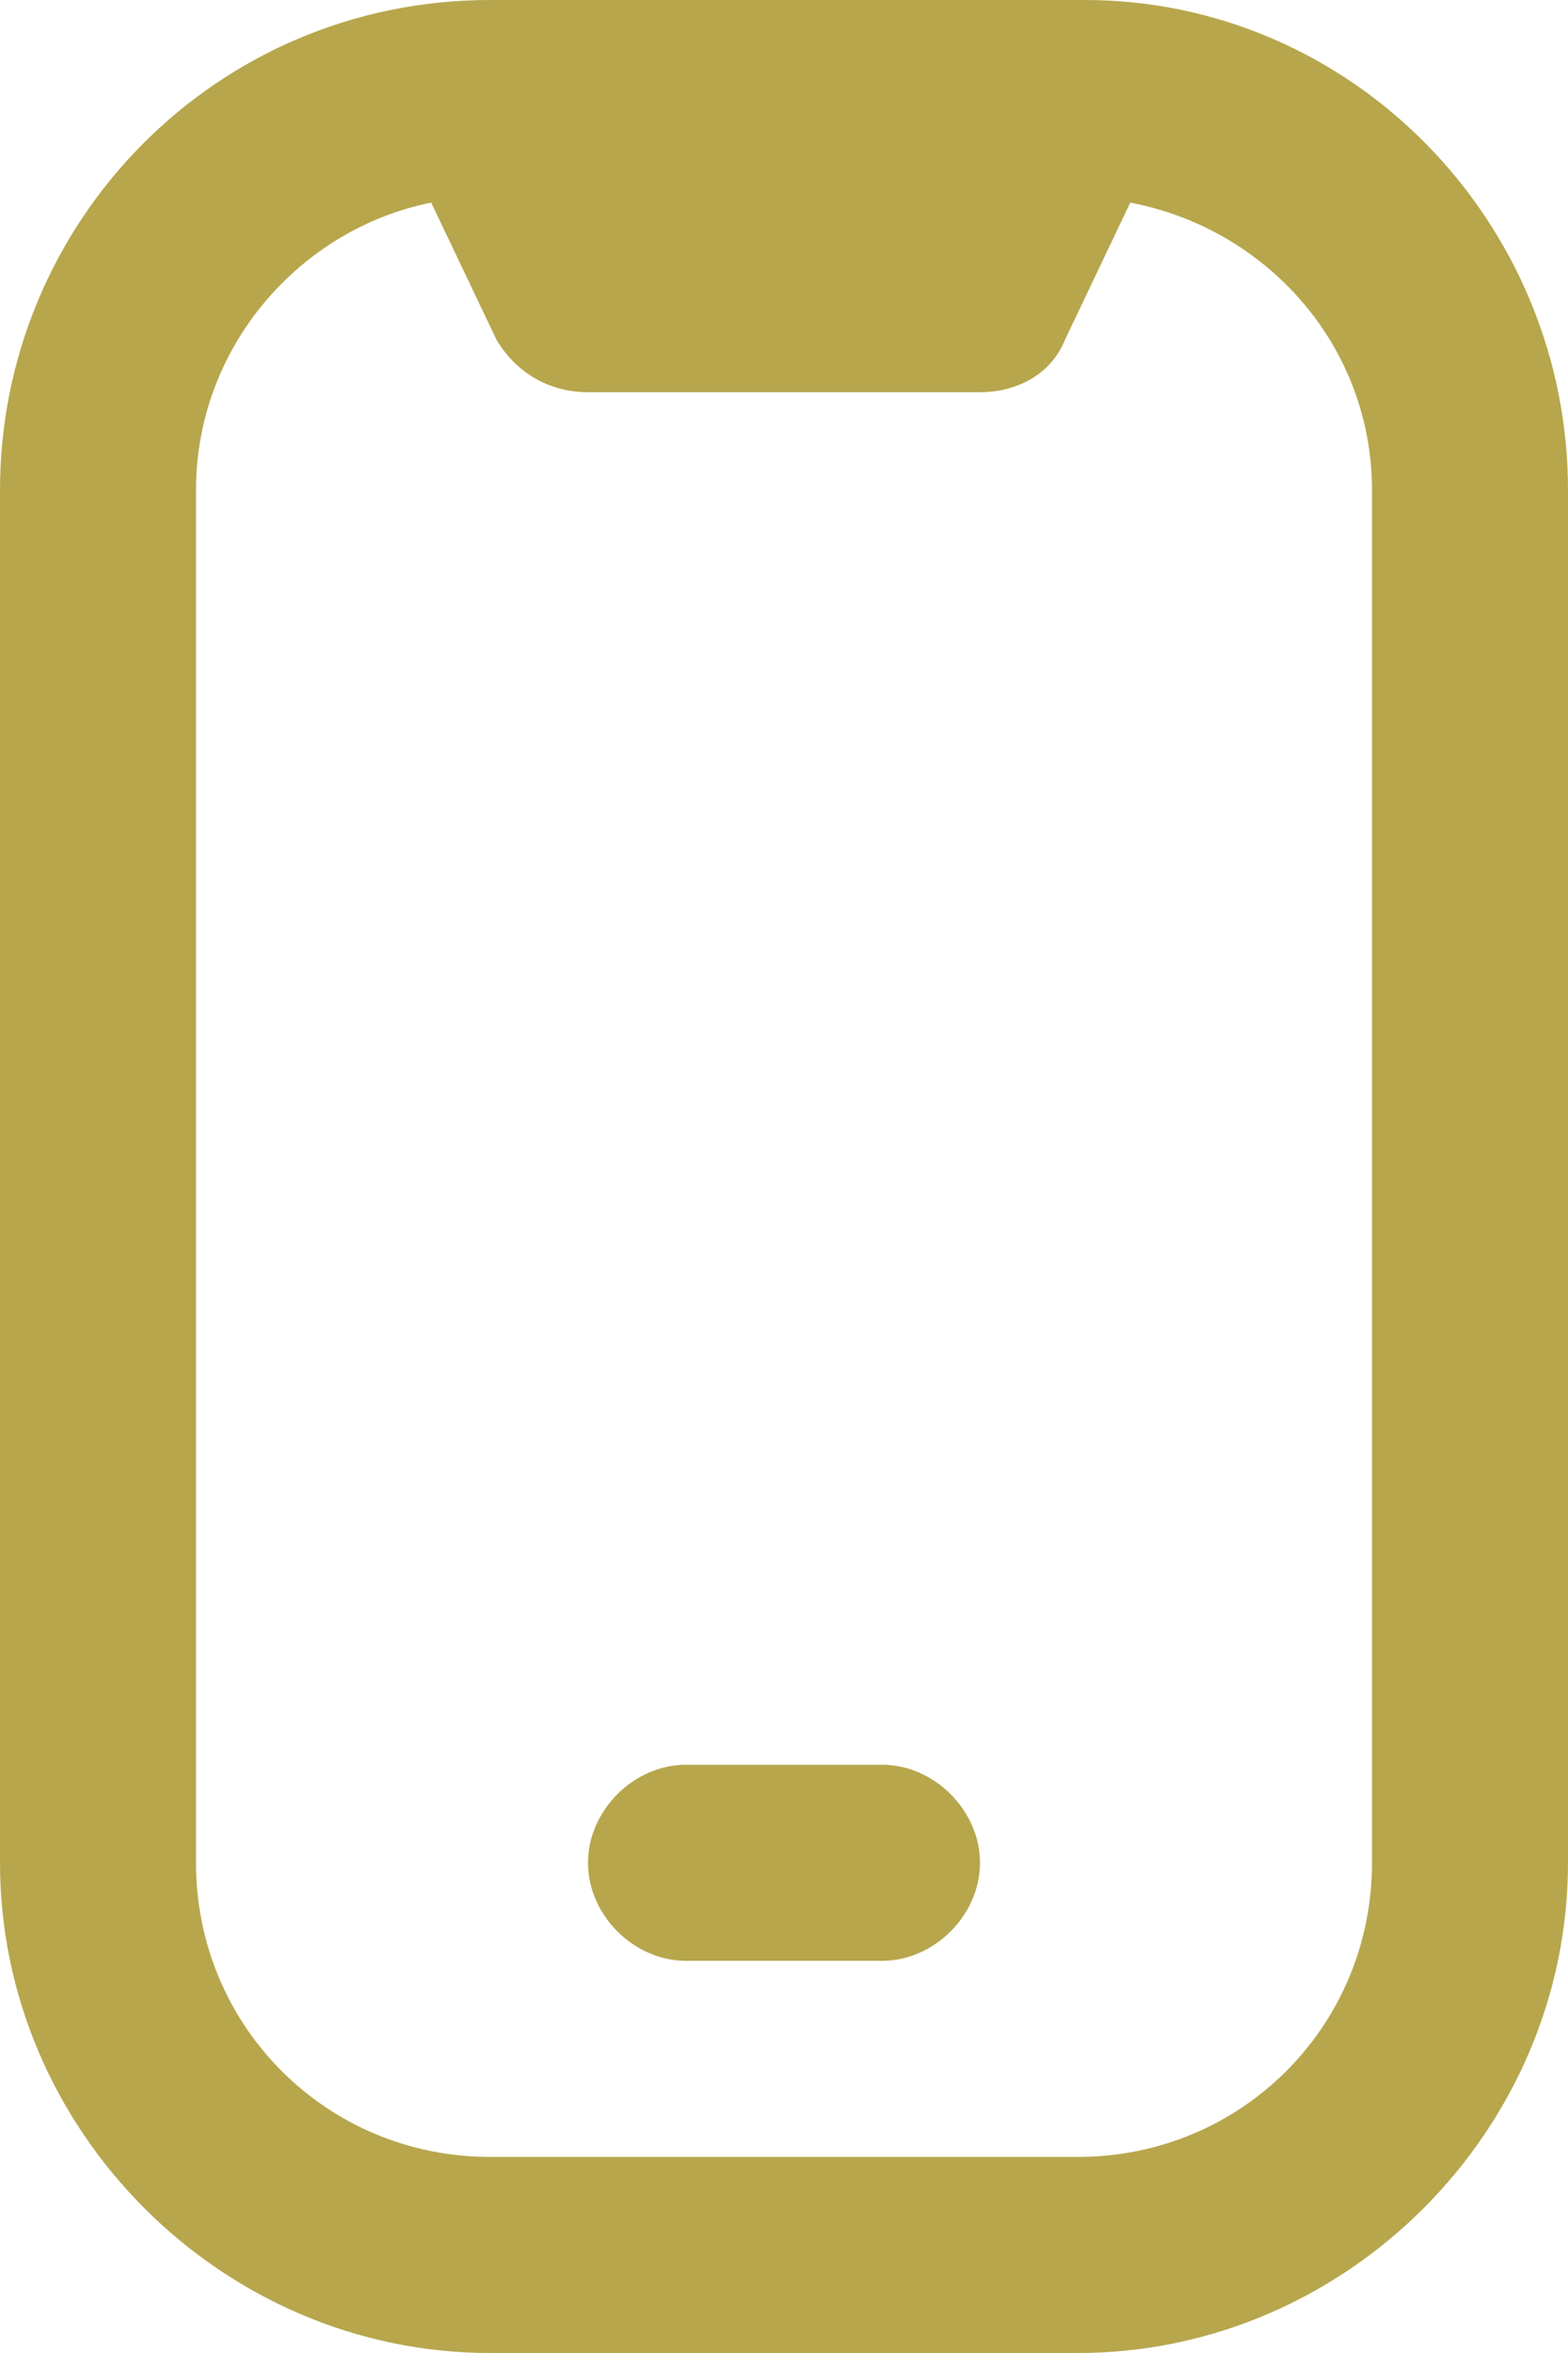
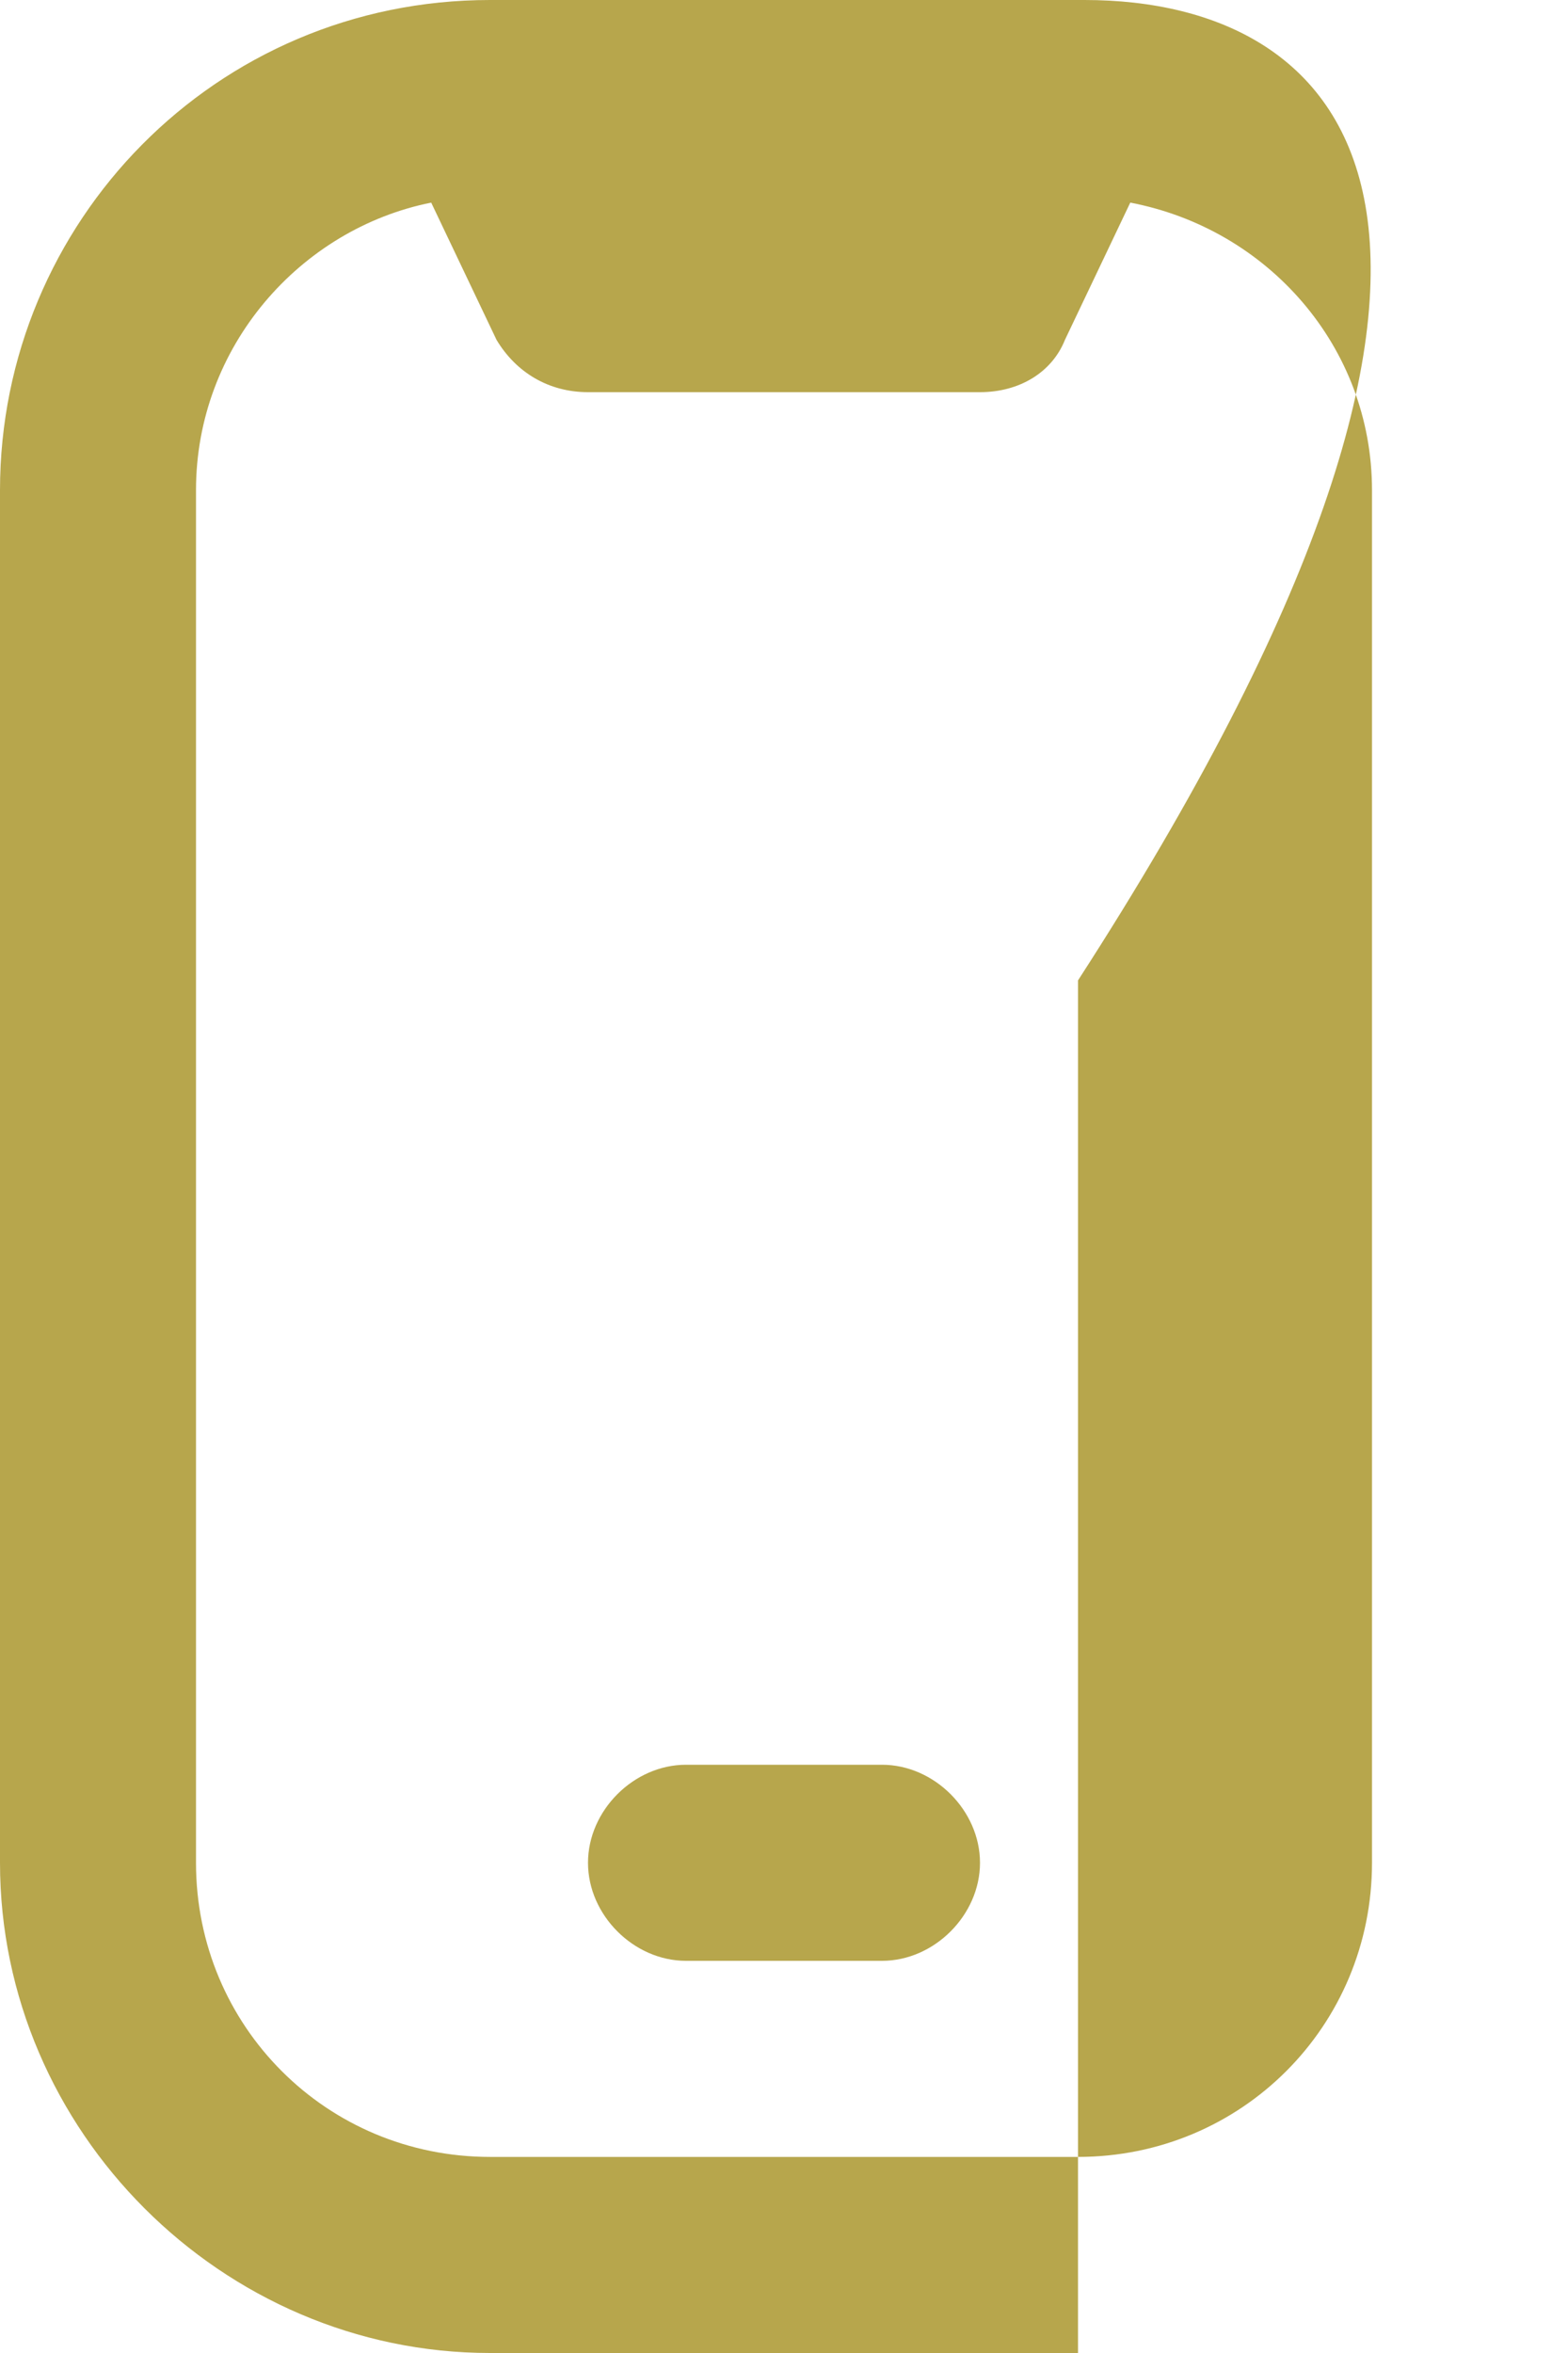
<svg xmlns="http://www.w3.org/2000/svg" version="1.1" id="Layer_1" x="0px" y="0px" viewBox="0 0 24 36" style="enable-background:new 0 0 24 36;" xml:space="preserve">
  <style type="text/css">
	.st0{fill:#B7A64C;}
</style>
-   <path class="st0" d="M16.6,0c0,0-9.1,0-9.1,0C3.3,0,0,3.4,0,7.5v21C0,32.6,3.4,36,7.5,36h9c4.1,0,7.5-3.4,7.5-7.5v-21  C24,3.4,20.7,0,16.6,0z M21,28.5c0,2.5-2,4.5-4.5,4.5h-9C5,33,3,31,3,28.5v-21c0-2.2,1.6-4,3.6-4.4l1,2.1C7.9,5.7,8.4,6,9,6h6  c0.6,0,1.1-0.3,1.3-0.8l1-2.1C19.4,3.5,21,5.3,21,7.5V28.5L21,28.5z M13.5,30h-3C9.7,30,9,29.3,9,28.5l0,0c0-0.8,0.7-1.5,1.5-1.5h3  c0.8,0,1.5,0.7,1.5,1.5l0,0C15,29.3,14.3,30,13.5,30z" />
+   <path class="st0" d="M16.6,0c0,0-9.1,0-9.1,0C3.3,0,0,3.4,0,7.5v21C0,32.6,3.4,36,7.5,36h9v-21  C24,3.4,20.7,0,16.6,0z M21,28.5c0,2.5-2,4.5-4.5,4.5h-9C5,33,3,31,3,28.5v-21c0-2.2,1.6-4,3.6-4.4l1,2.1C7.9,5.7,8.4,6,9,6h6  c0.6,0,1.1-0.3,1.3-0.8l1-2.1C19.4,3.5,21,5.3,21,7.5V28.5L21,28.5z M13.5,30h-3C9.7,30,9,29.3,9,28.5l0,0c0-0.8,0.7-1.5,1.5-1.5h3  c0.8,0,1.5,0.7,1.5,1.5l0,0C15,29.3,14.3,30,13.5,30z" />
</svg>